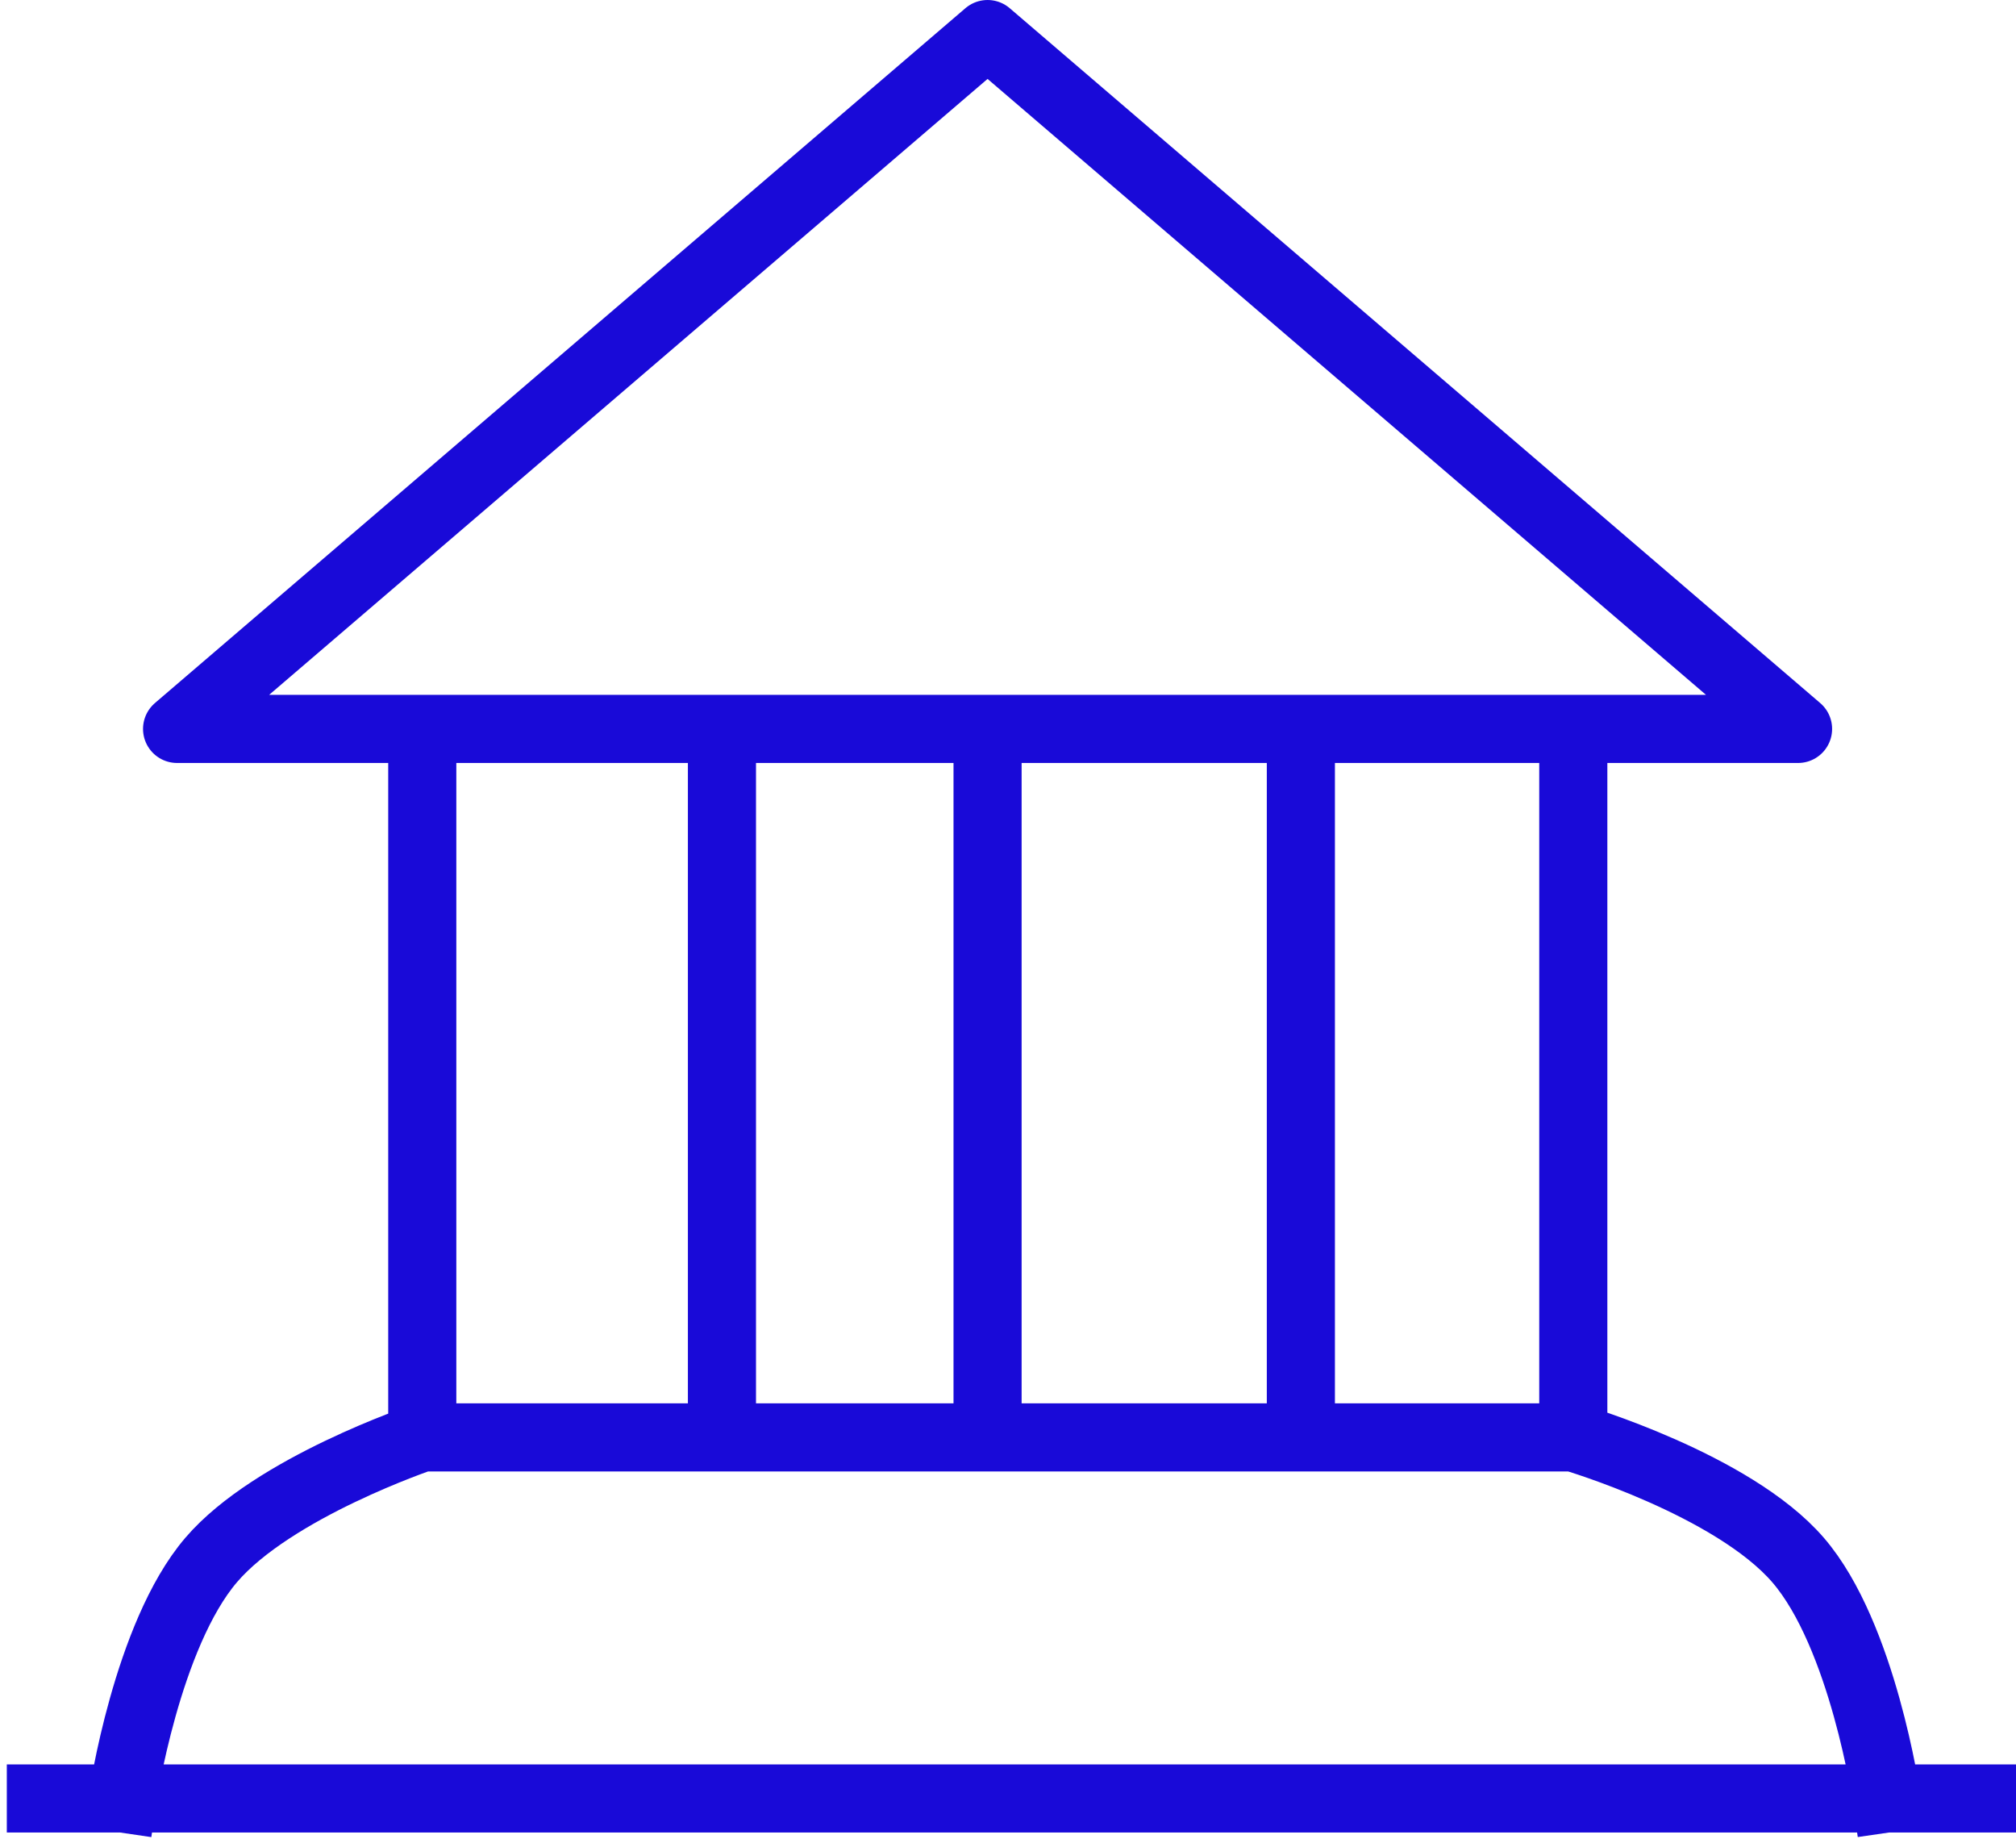
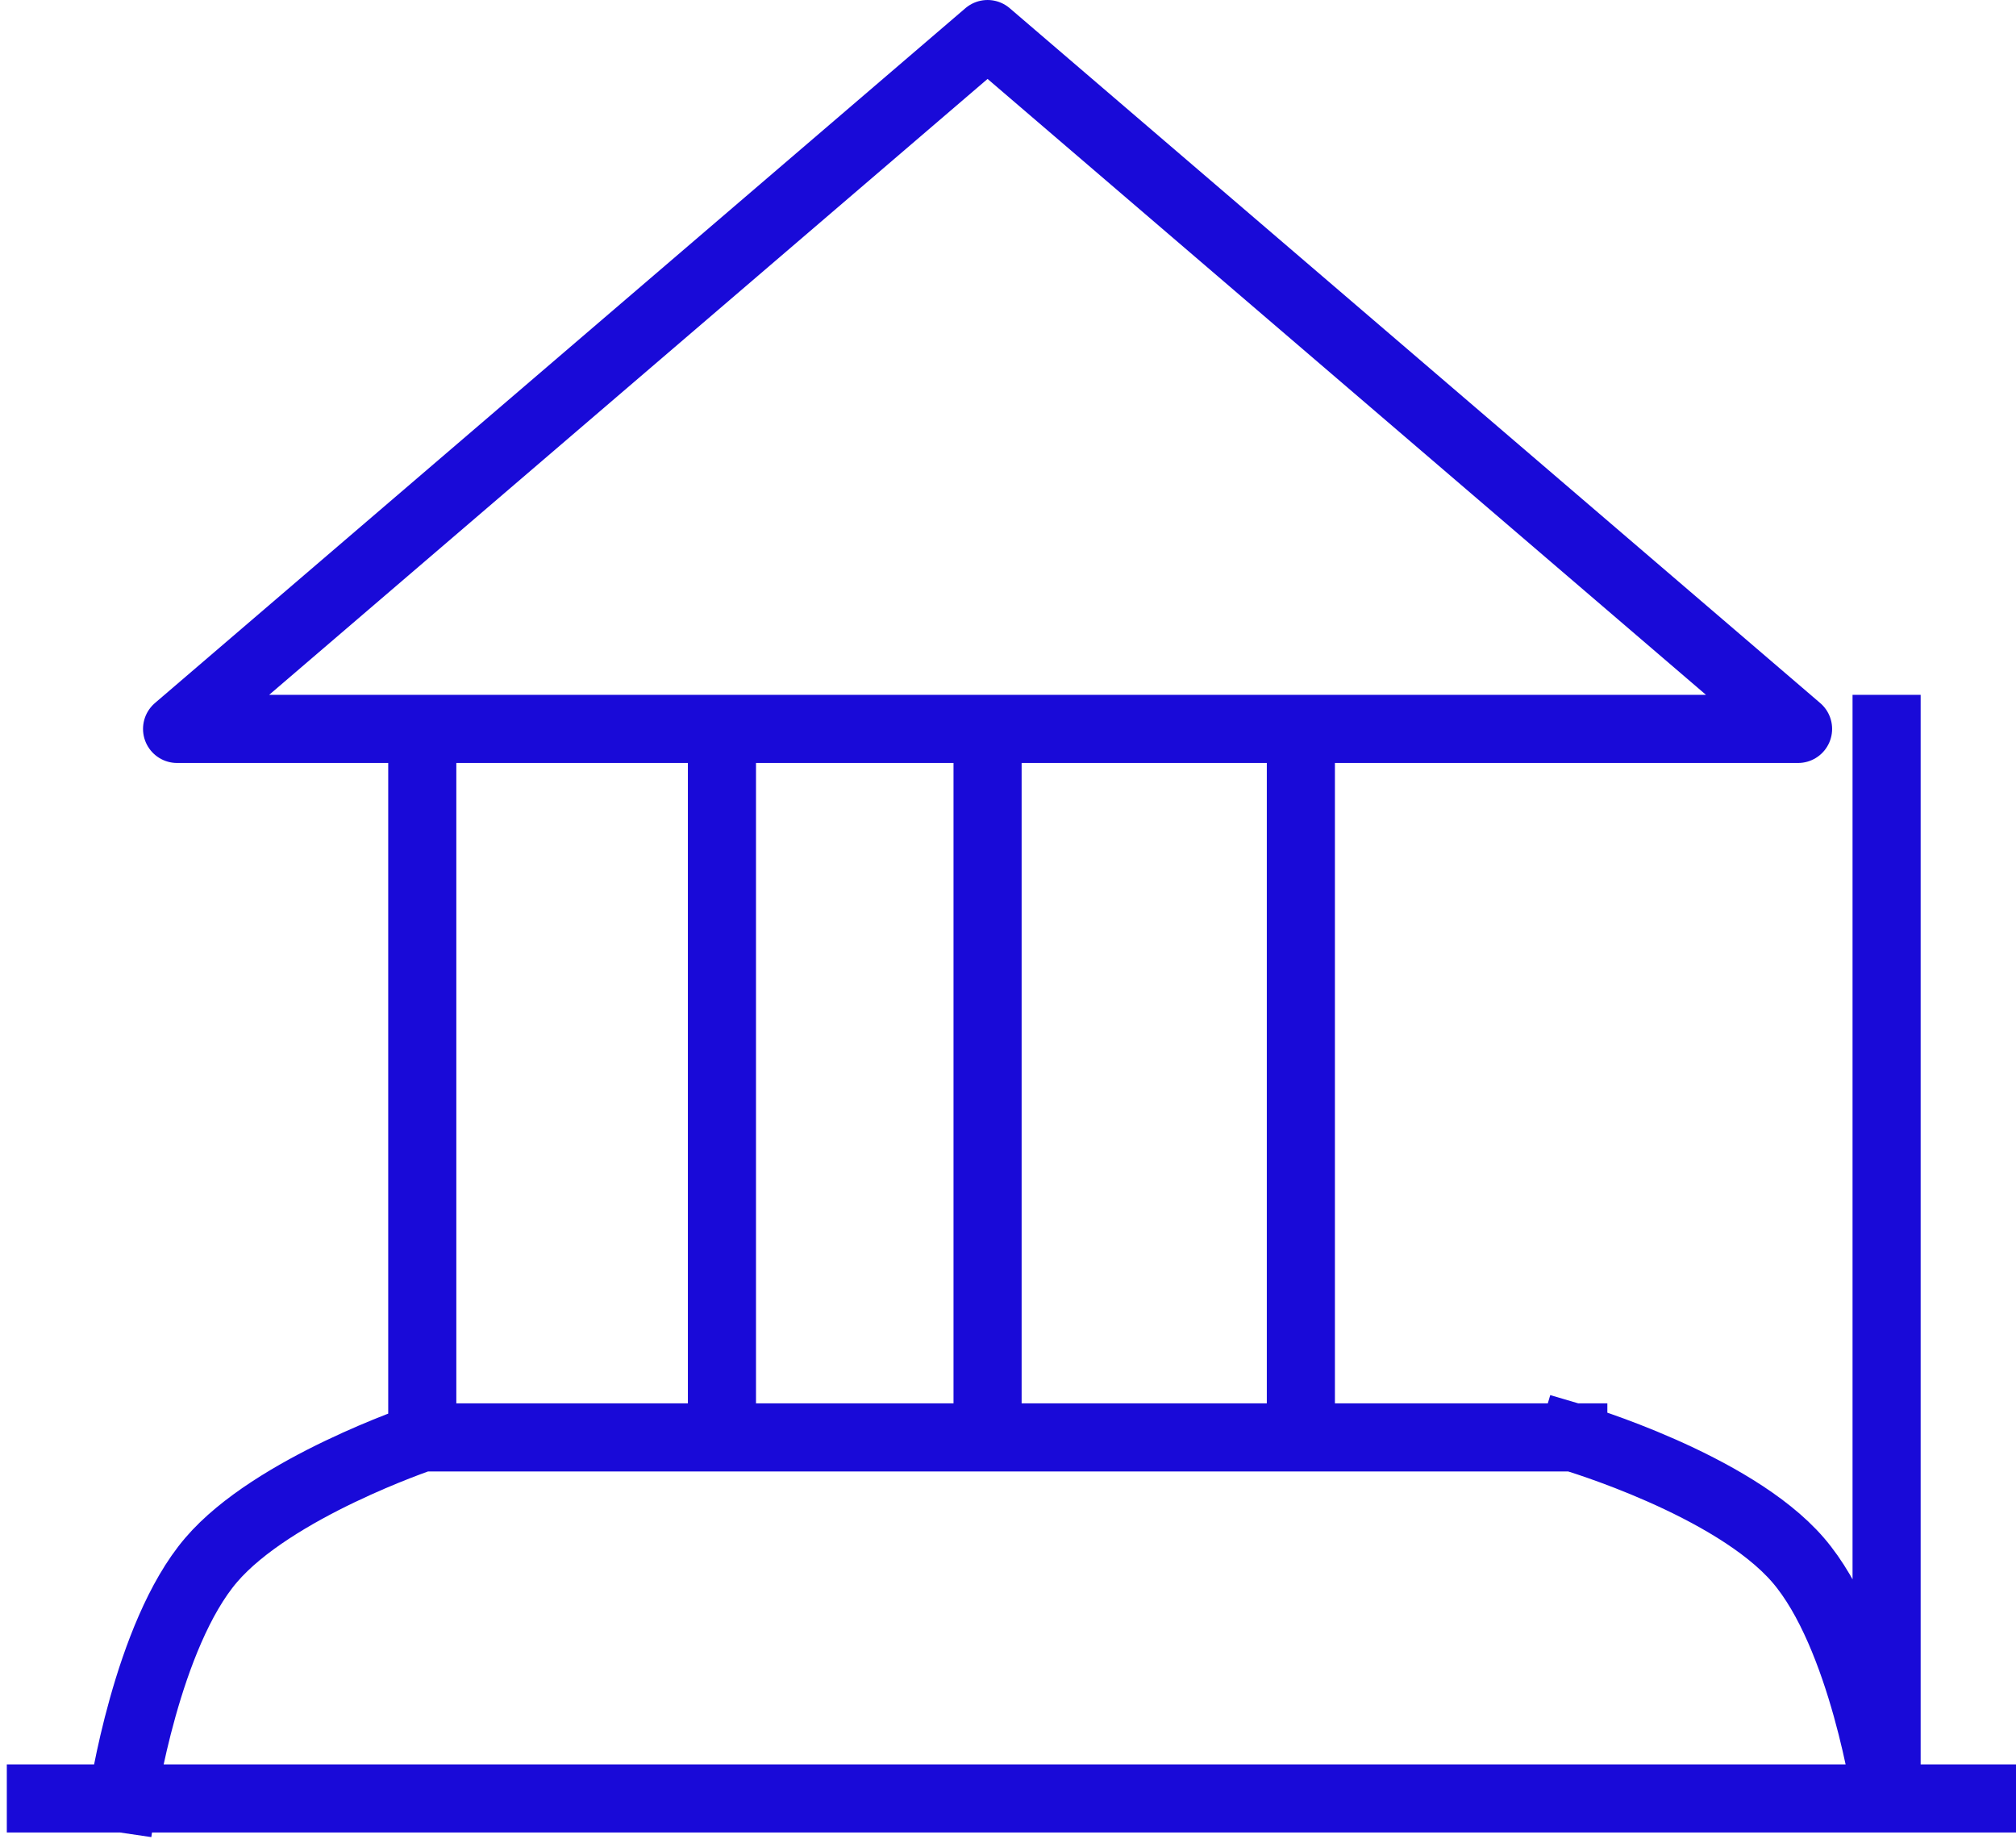
<svg xmlns="http://www.w3.org/2000/svg" width="148" height="135" viewBox="0 0 148 135" fill="none">
-   <path d="M3 132H9M145.5 132H138.5M9 132C9 132 10.762 120.041 15.5 114.5C20.049 109.18 31 105.5 31 105.5M9 132H138.5M31 105.5V53.5H72.5M31 105.5H53M115.5 105.5C115.5 105.5 127.203 108.945 132 114.5C136.765 120.018 138.5 132 138.5 132M115.5 105.5V53.5M115.5 105.5H95.5M115.5 53.5H95.5M115.5 53.5H132L72.5 2.5L13 53.5H53V105.5M95.5 105.5V53.5M95.5 105.5H72.5M95.5 53.5H72.5M72.5 105.5V53.5M72.5 105.5H53" stroke="#190AD8" stroke-width="5" stroke-linecap="square" stroke-linejoin="round" />
+   <path d="M3 132H9M145.5 132H138.5M9 132C9 132 10.762 120.041 15.5 114.5C20.049 109.18 31 105.5 31 105.5M9 132H138.5M31 105.5V53.5H72.5M31 105.5H53M115.5 105.5C115.5 105.5 127.203 108.945 132 114.5C136.765 120.018 138.5 132 138.5 132V53.5M115.5 105.5H95.5M115.5 53.5H95.5M115.5 53.5H132L72.5 2.5L13 53.5H53V105.5M95.5 105.5V53.5M95.5 105.5H72.5M95.5 53.5H72.5M72.5 105.5V53.5M72.5 105.5H53" stroke="#190AD8" stroke-width="5" stroke-linecap="square" stroke-linejoin="round" />
</svg>